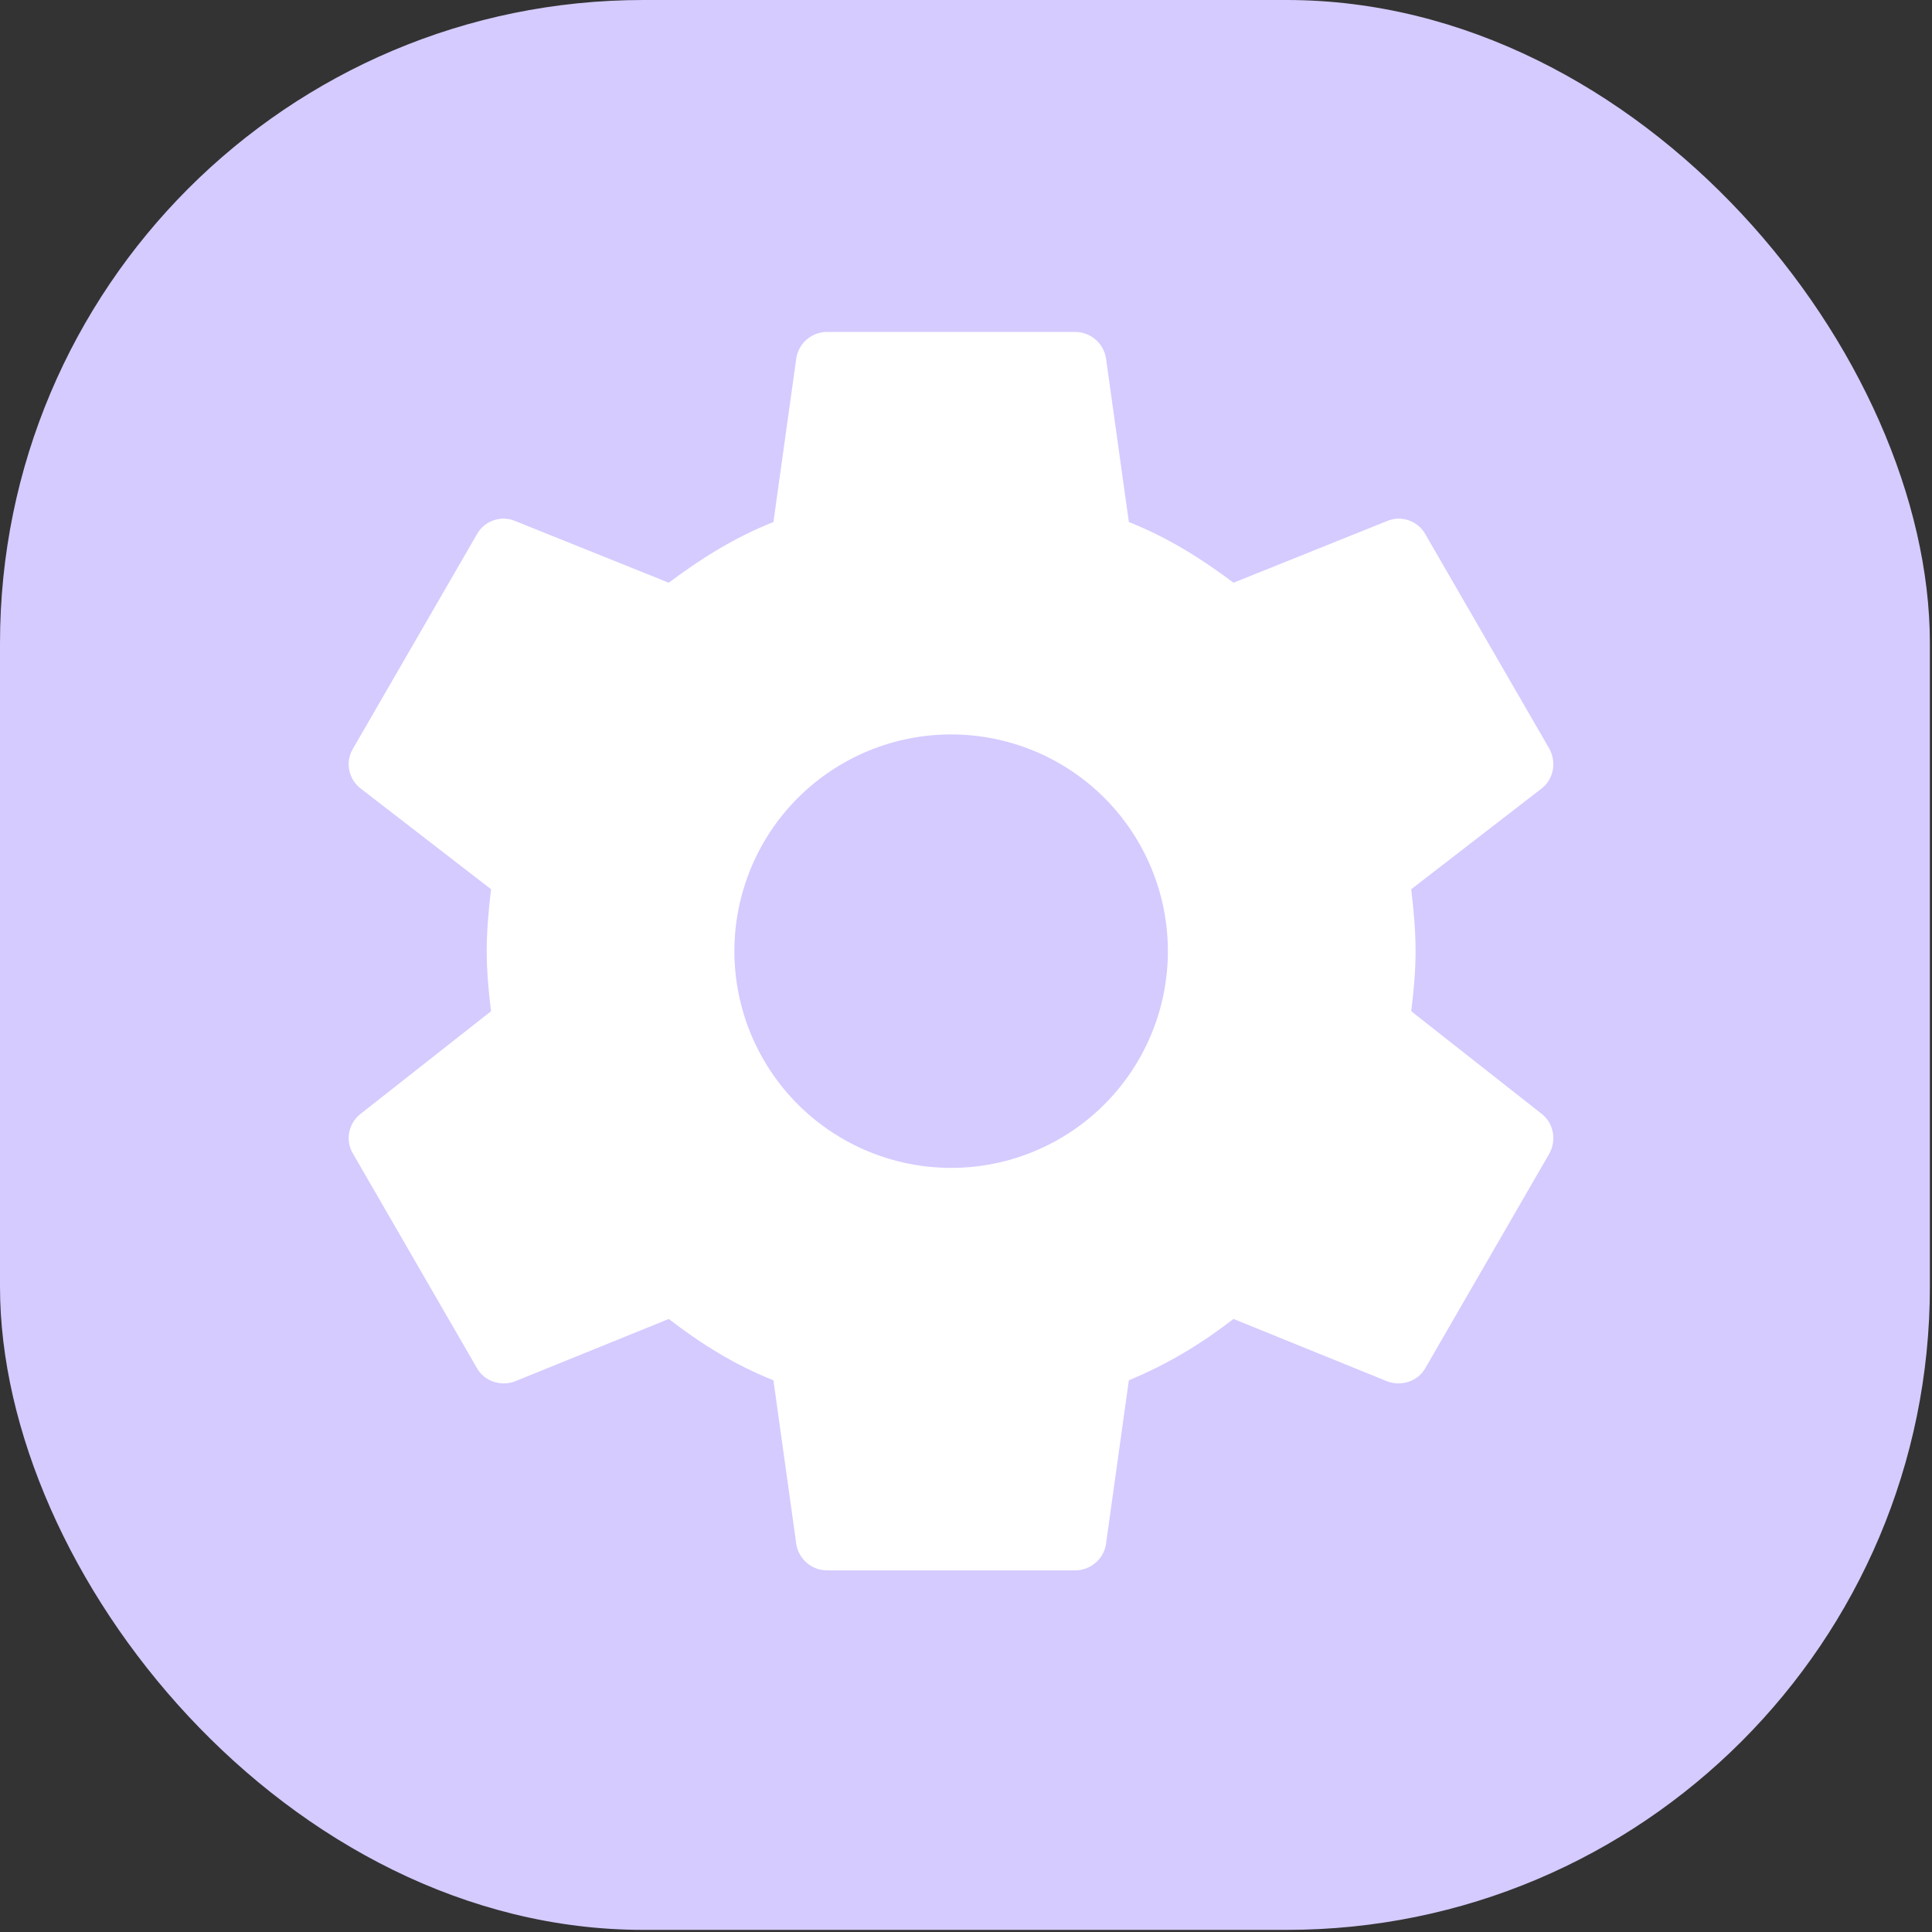
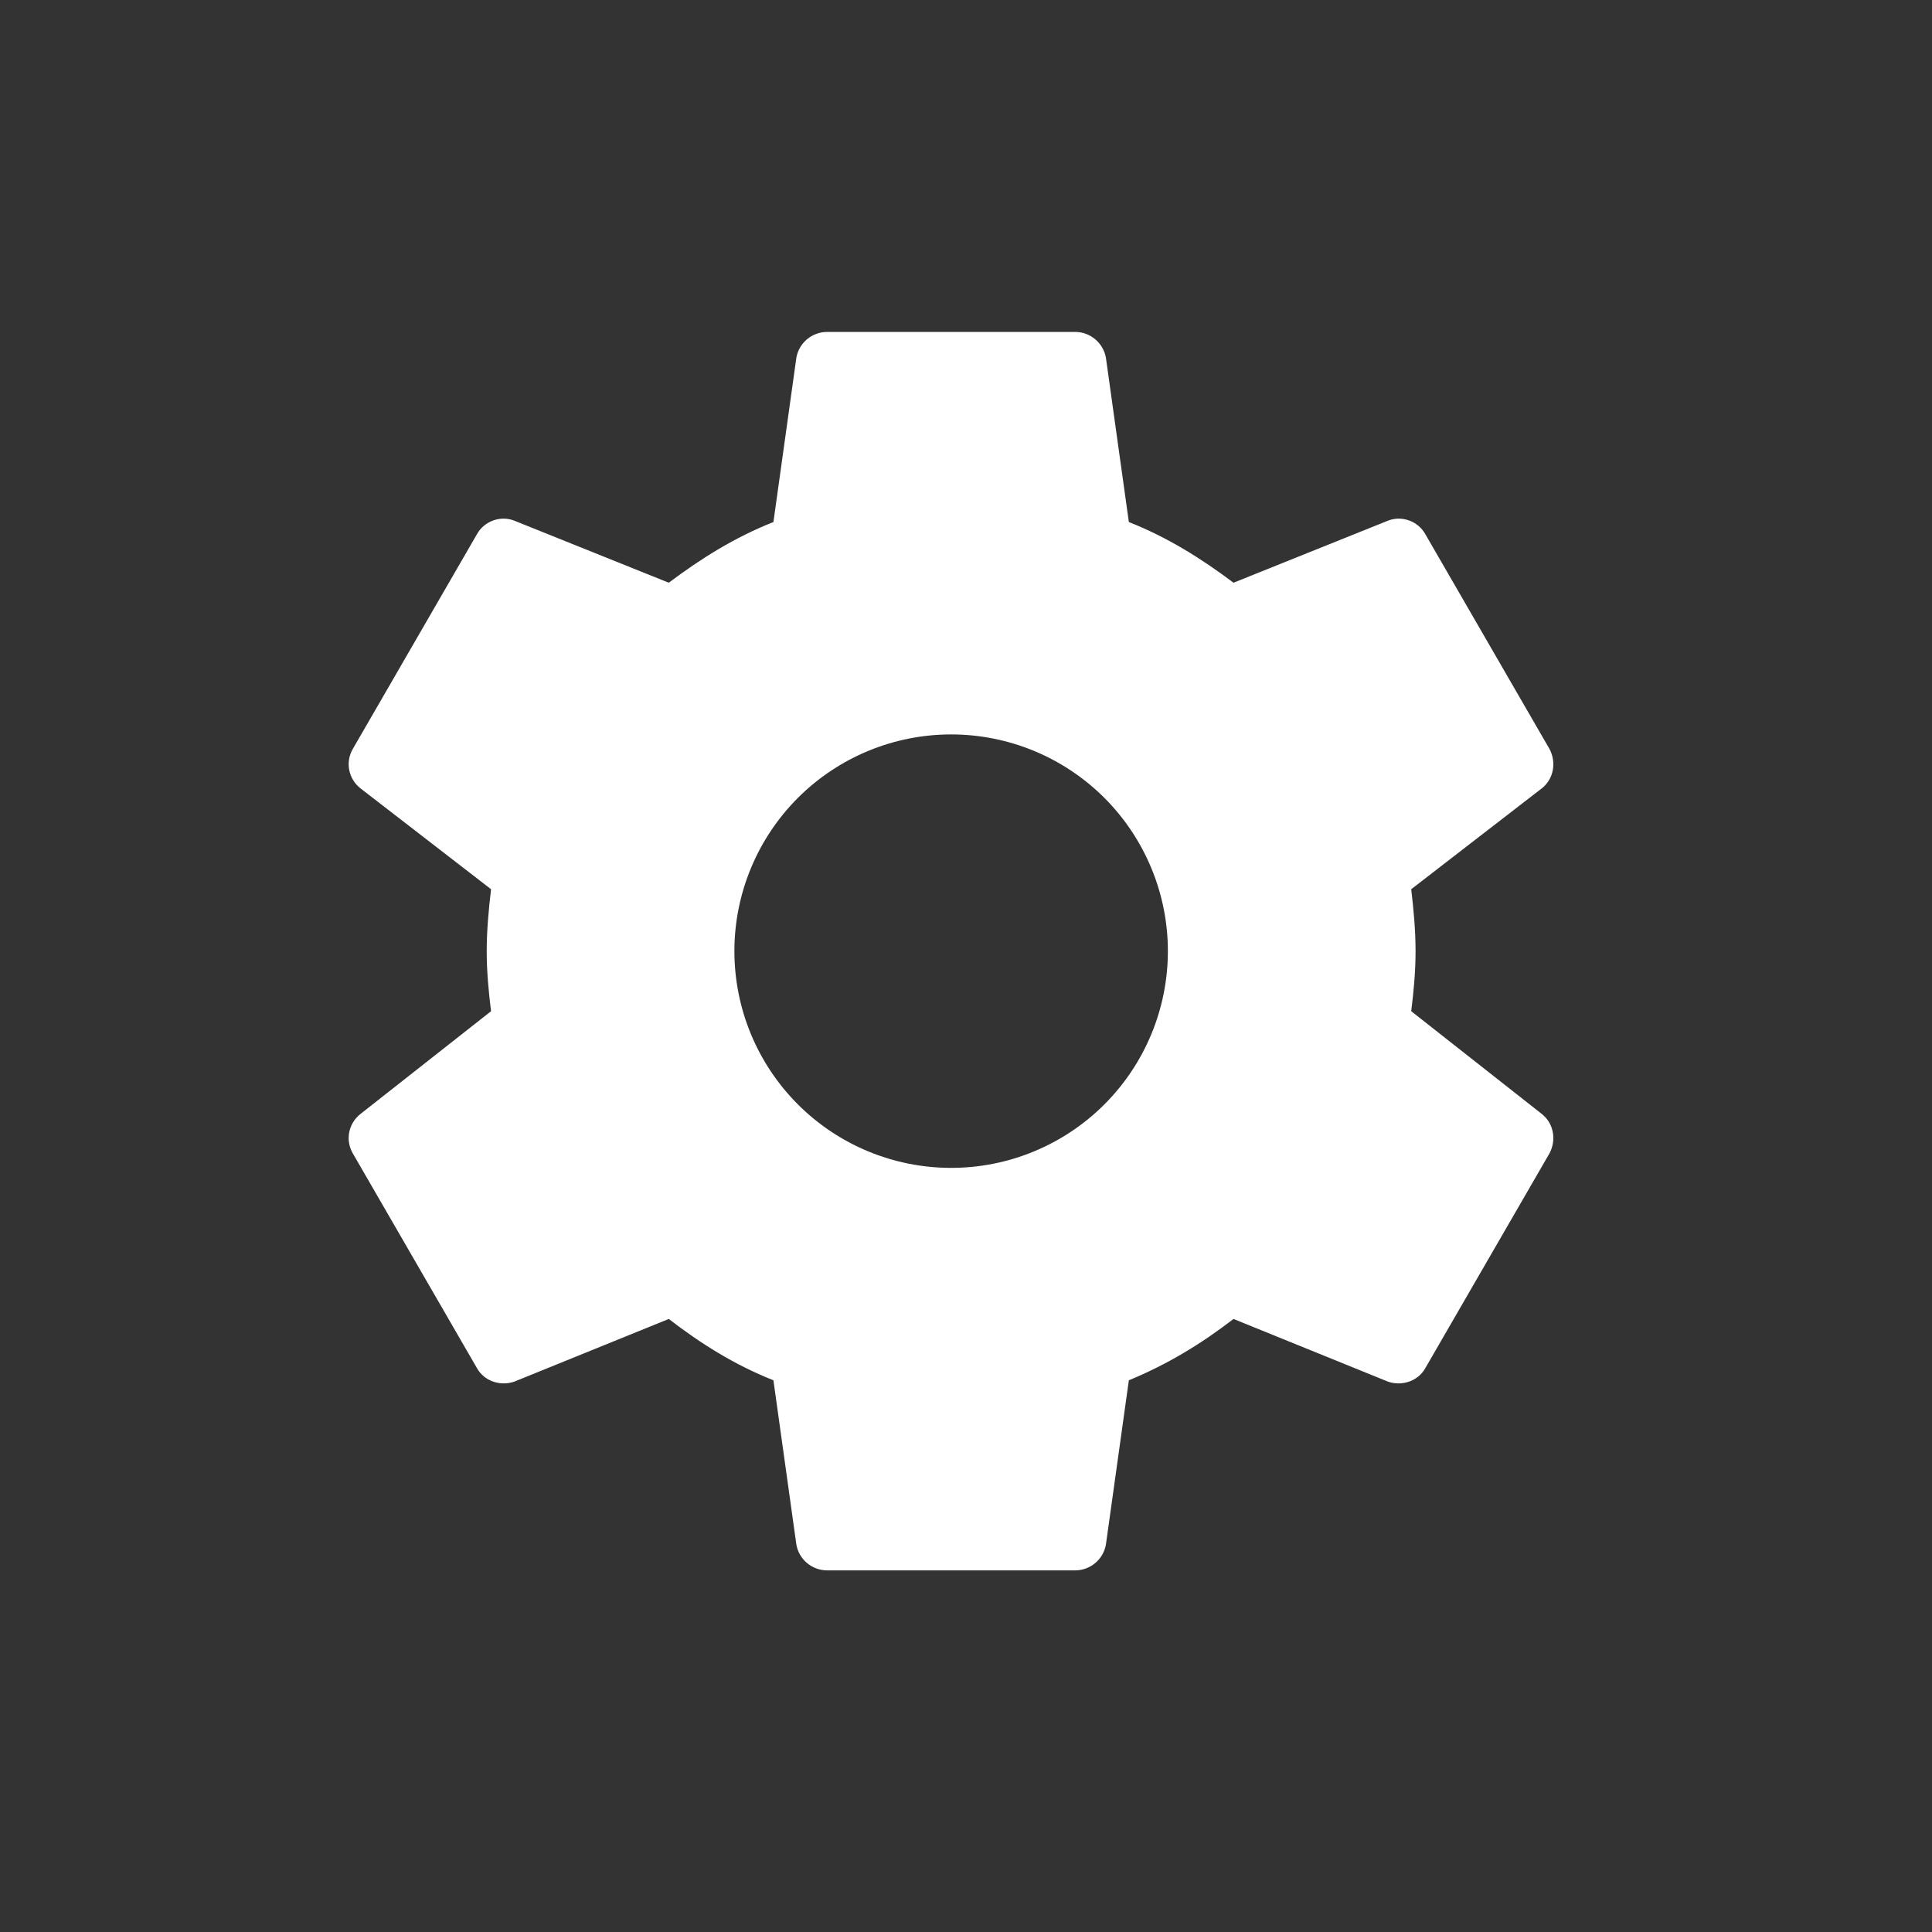
<svg xmlns="http://www.w3.org/2000/svg" fill="none" height="65" viewBox="0 0 65 65" width="65">
  <rect x="0" y="0" width="65" height="65" fill="#333333" stroke="none" />
-   <rect fill="#D5CBFF" height="64.929" rx="21.643" width="64.929" />
  <path d="M32 39.292C30.066 39.292 28.212 38.524 26.844 37.156C25.477 35.789 24.708 33.934 24.708 32C24.708 30.067 25.477 28.212 26.844 26.844C28.212 25.477 30.066 24.709 32 24.709C33.934 24.709 35.788 25.477 37.156 26.844C38.523 28.212 39.292 30.067 39.292 32C39.292 33.934 38.523 35.789 37.156 37.156C35.788 38.524 33.934 39.292 32 39.292ZM47.479 34.021C47.562 33.355 47.625 32.688 47.625 32C47.625 31.313 47.562 30.625 47.479 29.917L51.875 26.521C52.271 26.209 52.375 25.646 52.125 25.188L47.958 17.98C47.708 17.521 47.146 17.334 46.688 17.521L41.5 19.605C40.417 18.792 39.292 18.084 37.979 17.563L37.208 12.042C37.166 11.797 37.038 11.574 36.847 11.414C36.657 11.254 36.416 11.166 36.167 11.167H27.833C27.312 11.167 26.875 11.542 26.792 12.042L26.021 17.563C24.708 18.084 23.583 18.792 22.5 19.605L17.312 17.521C16.854 17.334 16.292 17.521 16.042 17.98L11.875 25.188C11.604 25.646 11.729 26.209 12.125 26.521L16.521 29.917C16.438 30.625 16.375 31.313 16.375 32C16.375 32.688 16.438 33.355 16.521 34.021L12.125 37.48C11.729 37.792 11.604 38.355 11.875 38.813L16.042 46.021C16.292 46.48 16.854 46.646 17.312 46.48L22.5 44.375C23.583 45.209 24.708 45.917 26.021 46.438L26.792 51.959C26.875 52.459 27.312 52.834 27.833 52.834H36.167C36.688 52.834 37.125 52.459 37.208 51.959L37.979 46.438C39.292 45.896 40.417 45.209 41.5 44.375L46.688 46.48C47.146 46.646 47.708 46.48 47.958 46.021L52.125 38.813C52.375 38.355 52.271 37.792 51.875 37.48L47.479 34.021Z" fill="white" />
</svg>